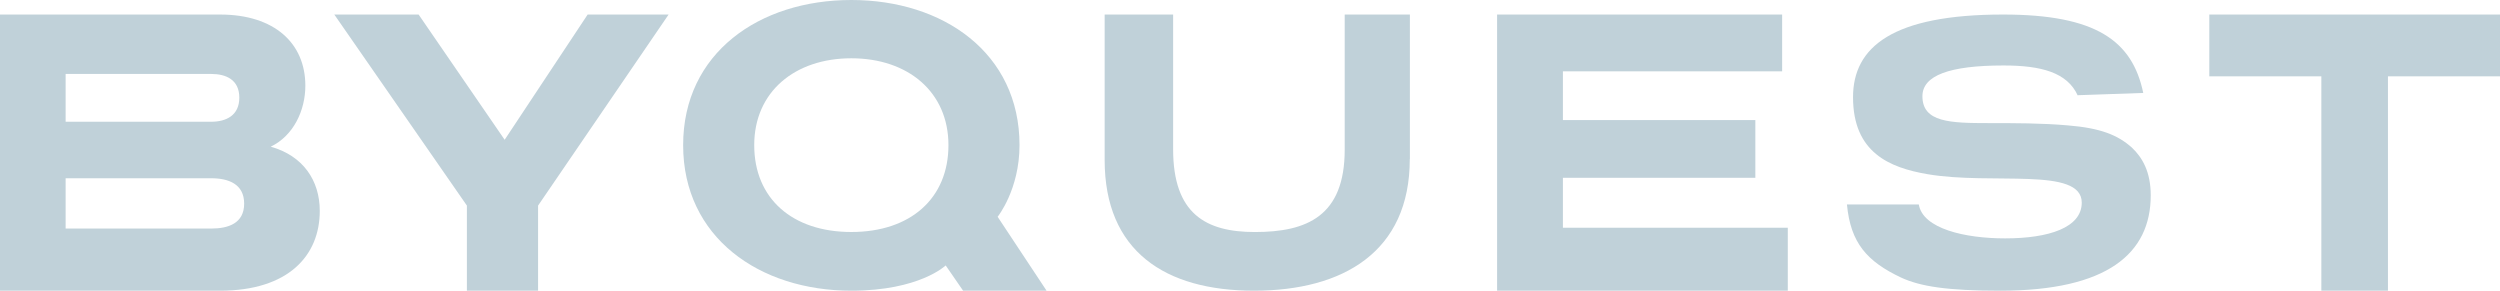
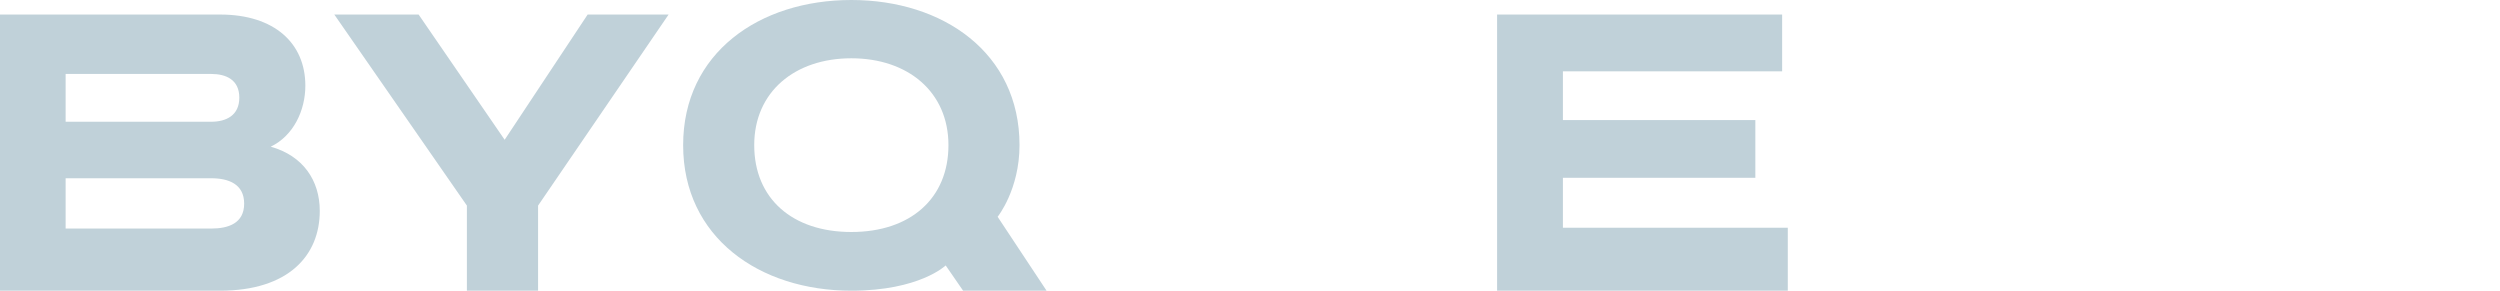
<svg xmlns="http://www.w3.org/2000/svg" width="1068.031" height="124.19" viewBox="0 0 1068.031 124.19">
  <g id="byquest-logo-grey" transform="translate(-48 -9)">
    <path id="Path_1" data-name="Path 1" d="M142.007,10c23.194,0,36.441,12.223,36.441,30.4,0,10.477-4.974,21.313-14.788,26.059,13.731,3.85,20.949,14.328,20.949,27.447,0,19.074-13.423,34.073-42.6,34.073H48V10ZM76.035,35.342V55.8h62.187c6.338,0,12.015-2.642,12.015-10.3s-5.677-10.119-12.015-10.119H76.035Zm0,44.6v21.492h62.187c7.394,0,14.084-2.283,14.084-10.656s-6.689-10.836-14.084-10.836Z" transform="translate(0 5.209)" fill="#c0d1d9" />
    <path id="Path_2" data-name="Path 2" d="M158.054,91.624V127.98H127.645V91.624L71,10h36.017l36.759,53.505L179.238,10h34.581Z" transform="translate(119.818 5.209)" fill="#c0d1d9" />
-     <path id="Path_3" data-name="Path 3" d="M254.356,71.787c0,39.63-28.545,56.193-66.566,56.193S124,111.07,124,72.133V10h29.253V67.538c0,27.576,13.922,35.381,34.935,35.381,22.205,0,38.368-6.764,38.368-35.208V10H254.4V71.787Z" transform="translate(395.921 5.209)" fill="#c0d1d9" />
    <path id="Path_4" data-name="Path 4" d="M272.818,34.268h-93.7v20.82H261.33V79.759H179.117v21.312H275.19V127.98H151V10H272.774V34.313Z" transform="translate(536.577 5.209)" fill="#c0d1d9" />
-     <path id="Path_5" data-name="Path 5" d="M273.6,43.6C269.119,33.749,258,30.761,241.889,30.761c-23.148,0-34.651,4.293-34.651,13.132,0,11.154,11.81,11.491,28.457,11.491,10.978,0,22.617,0,33.595.968,14.057,1.137,21.437,4.125,27.454,9.513,4.477,4.251,8.034,10.354,8.034,20.372,0,24.834-18.535,40.744-64.293,40.744-22.623,0-34.126-1.81-42.337-5.6-14.582-6.9-21.608-14.773-23.148-31.231h30.7c1.711,10.355,19.72,14.479,36.845,14.479,18.712,0,32.763-4.588,32.763-15.279,0-15.447-38.426-7.408-66-12.164-16.122-2.778-31.713-9.218-31.713-32.873,0-21.508,17-35.314,64.122-35.314,39.612,0,55.2,11.154,59.863,33.5l-27.938.968Z" transform="translate(662.044 6.209)" fill="#c0d1d9" />
-     <path id="Path_6" data-name="Path 6" d="M324.19,36.407H276.321V127.98H247.869V36.407H200V10H324.19Z" transform="translate(791.842 5.209)" fill="#c0d1d9" />
    <path id="Path_7" data-name="Path 7" d="M250.237,133.146l-20.882-31.534s9.351-11.588,9.351-30.6C238.706,31.644,206.119,9,166.856,9S95,31.6,95,71.007s32.594,62.183,71.856,62.183c29.141,0,40.306-10.791,40.306-10.791l7.445,10.791h35.63ZM125.367,71.007c0-22.777,17.341-37.107,41.489-37.107s41.486,14.33,41.486,37.107-16.25,37.106-41.486,37.106S125.367,93.783,125.367,71.007Z" transform="translate(244.846)" fill="#c0d1d9" />
  </g>
</svg>